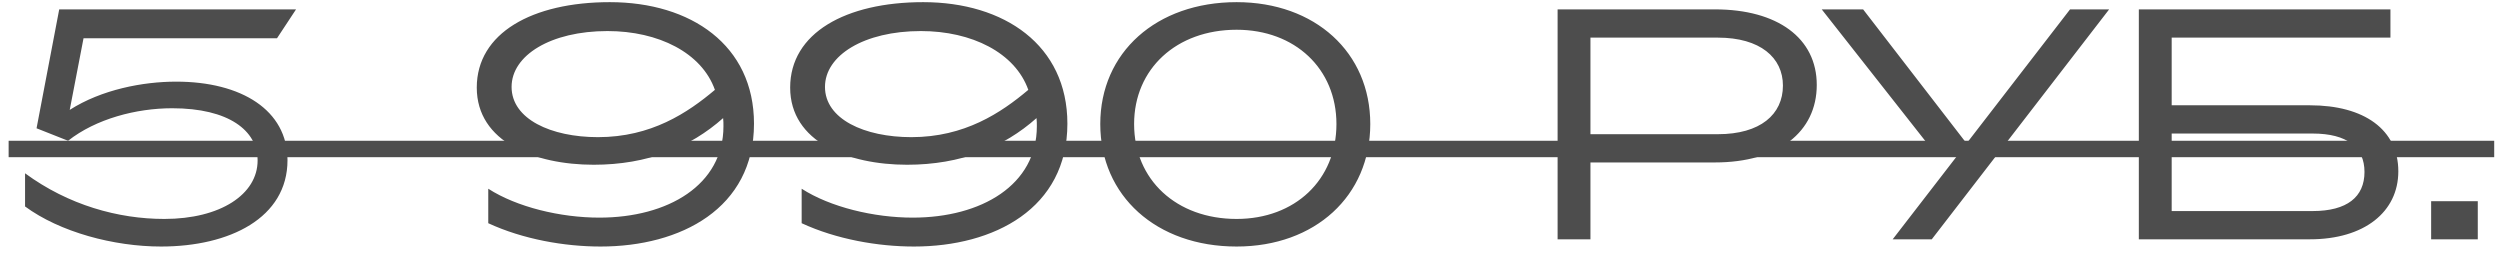
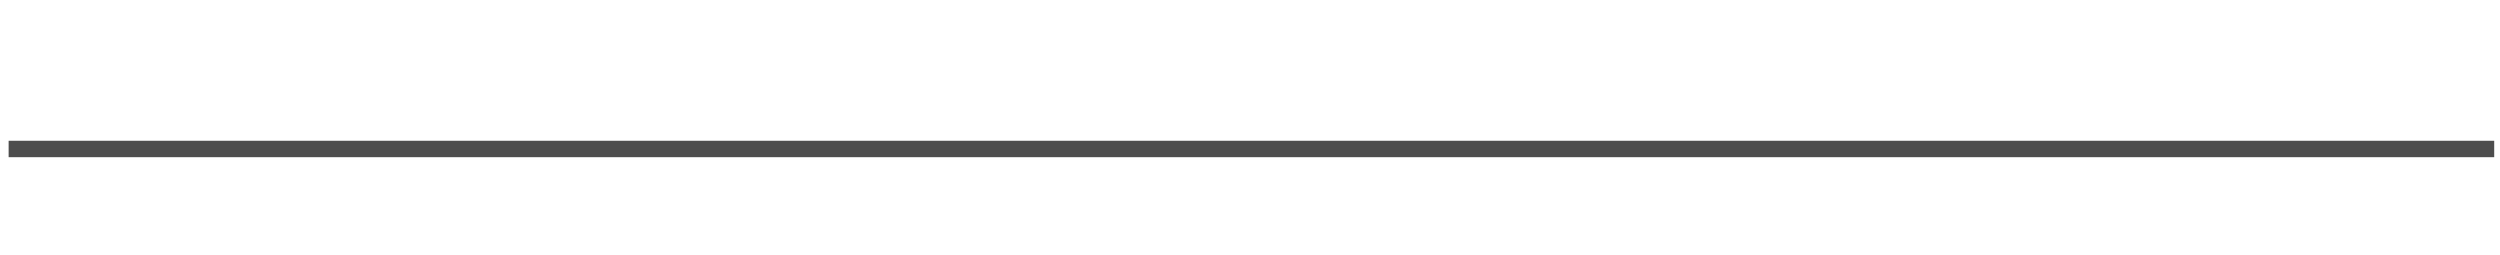
<svg xmlns="http://www.w3.org/2000/svg" width="274" height="28" viewBox="0 0 274 28" fill="none">
-   <path d="M17.65 27.02C12.466 27.02 6.562 25.436 2.746 22.628V18.992C7.498 22.484 12.97 23.996 18.01 23.996C24.166 23.996 28.234 21.296 28.234 17.588C28.234 14.312 25.066 11.864 18.874 11.864C14.95 11.864 10.522 13.016 7.462 15.428L4.006 14.06L6.49 1.028H32.446L30.358 4.196H9.154L7.642 12.044C11.134 9.812 15.67 8.948 19.306 8.948C26.47 8.948 31.51 12.08 31.51 17.552C31.51 23.888 25.174 27.02 17.65 27.02ZM56.07 9.524C56.07 13.052 60.39 15.032 65.538 15.032C71.37 15.032 75.366 12.368 78.354 9.848C76.914 5.78 72.162 3.404 66.582 3.404C60.354 3.404 56.07 6.068 56.07 9.524ZM65.826 27.02C61.866 27.02 57.33 26.228 53.514 24.464V20.684C56.646 22.7 61.434 23.852 65.682 23.852C73.242 23.852 79.29 20.252 79.29 13.844C79.29 13.556 79.29 13.232 79.254 12.944C75.654 16.148 70.974 18.056 65.07 18.056C58.626 18.056 52.254 15.572 52.254 9.596C52.254 3.62 58.338 0.236 66.834 0.236C75.726 0.236 82.638 4.952 82.638 13.556C82.638 22.844 74.61 27.02 65.826 27.02ZM90.418 9.524C90.418 13.052 94.738 15.032 99.886 15.032C105.718 15.032 109.714 12.368 112.702 9.848C111.262 5.78 106.51 3.404 100.93 3.404C94.702 3.404 90.418 6.068 90.418 9.524ZM100.174 27.02C96.214 27.02 91.678 26.228 87.862 24.464V20.684C90.994 22.7 95.782 23.852 100.03 23.852C107.59 23.852 113.638 20.252 113.638 13.844C113.638 13.556 113.638 13.232 113.602 12.944C110.002 16.148 105.322 18.056 99.418 18.056C92.974 18.056 86.602 15.572 86.602 9.596C86.602 3.62 92.686 0.236 101.182 0.236C110.074 0.236 116.986 4.952 116.986 13.556C116.986 22.844 108.958 27.02 100.174 27.02ZM135.53 27.02C126.746 27.02 120.59 21.476 120.59 13.592C120.59 5.744 126.746 0.236 135.53 0.236C144.134 0.236 150.182 5.744 150.182 13.592C150.182 21.476 144.134 27.02 135.53 27.02ZM135.53 23.996C141.938 23.996 146.474 19.712 146.474 13.592C146.474 7.544 141.938 3.26 135.53 3.26C128.942 3.26 124.298 7.544 124.298 13.592C124.298 19.712 128.942 23.996 135.53 23.996ZM188.281 4.124H174.313V14.708H188.281C192.925 14.708 195.409 12.548 195.409 9.38C195.409 6.32 192.925 4.124 188.281 4.124ZM187.957 17.804H174.313V26.228H170.713V1.028H187.957C194.797 1.028 199.117 4.16 199.117 9.308C199.117 14.456 194.905 17.804 187.957 17.804ZM204.198 1.028L215.538 15.716L226.878 1.028H231.162L211.722 26.228H207.438L214.89 16.58H211.902L199.662 1.028H204.198ZM253.46 14.636H238.016V23.132H253.46C257.24 23.132 259.148 21.584 259.148 18.848C259.148 16.148 257.24 14.636 253.46 14.636ZM261.992 1.028V4.124H238.016V11.54H253.172C259.112 11.54 262.856 14.204 262.856 18.776C262.856 23.24 259.112 26.228 253.172 26.228H234.416V1.028H261.992ZM271.565 26.228H266.453V22.052H271.565V26.228Z" fill="#4D4D4D" />
  <path d="M0.946 15.428H273.365V17.228H0.946V15.428Z" fill="#4D4D4D" />
</svg>